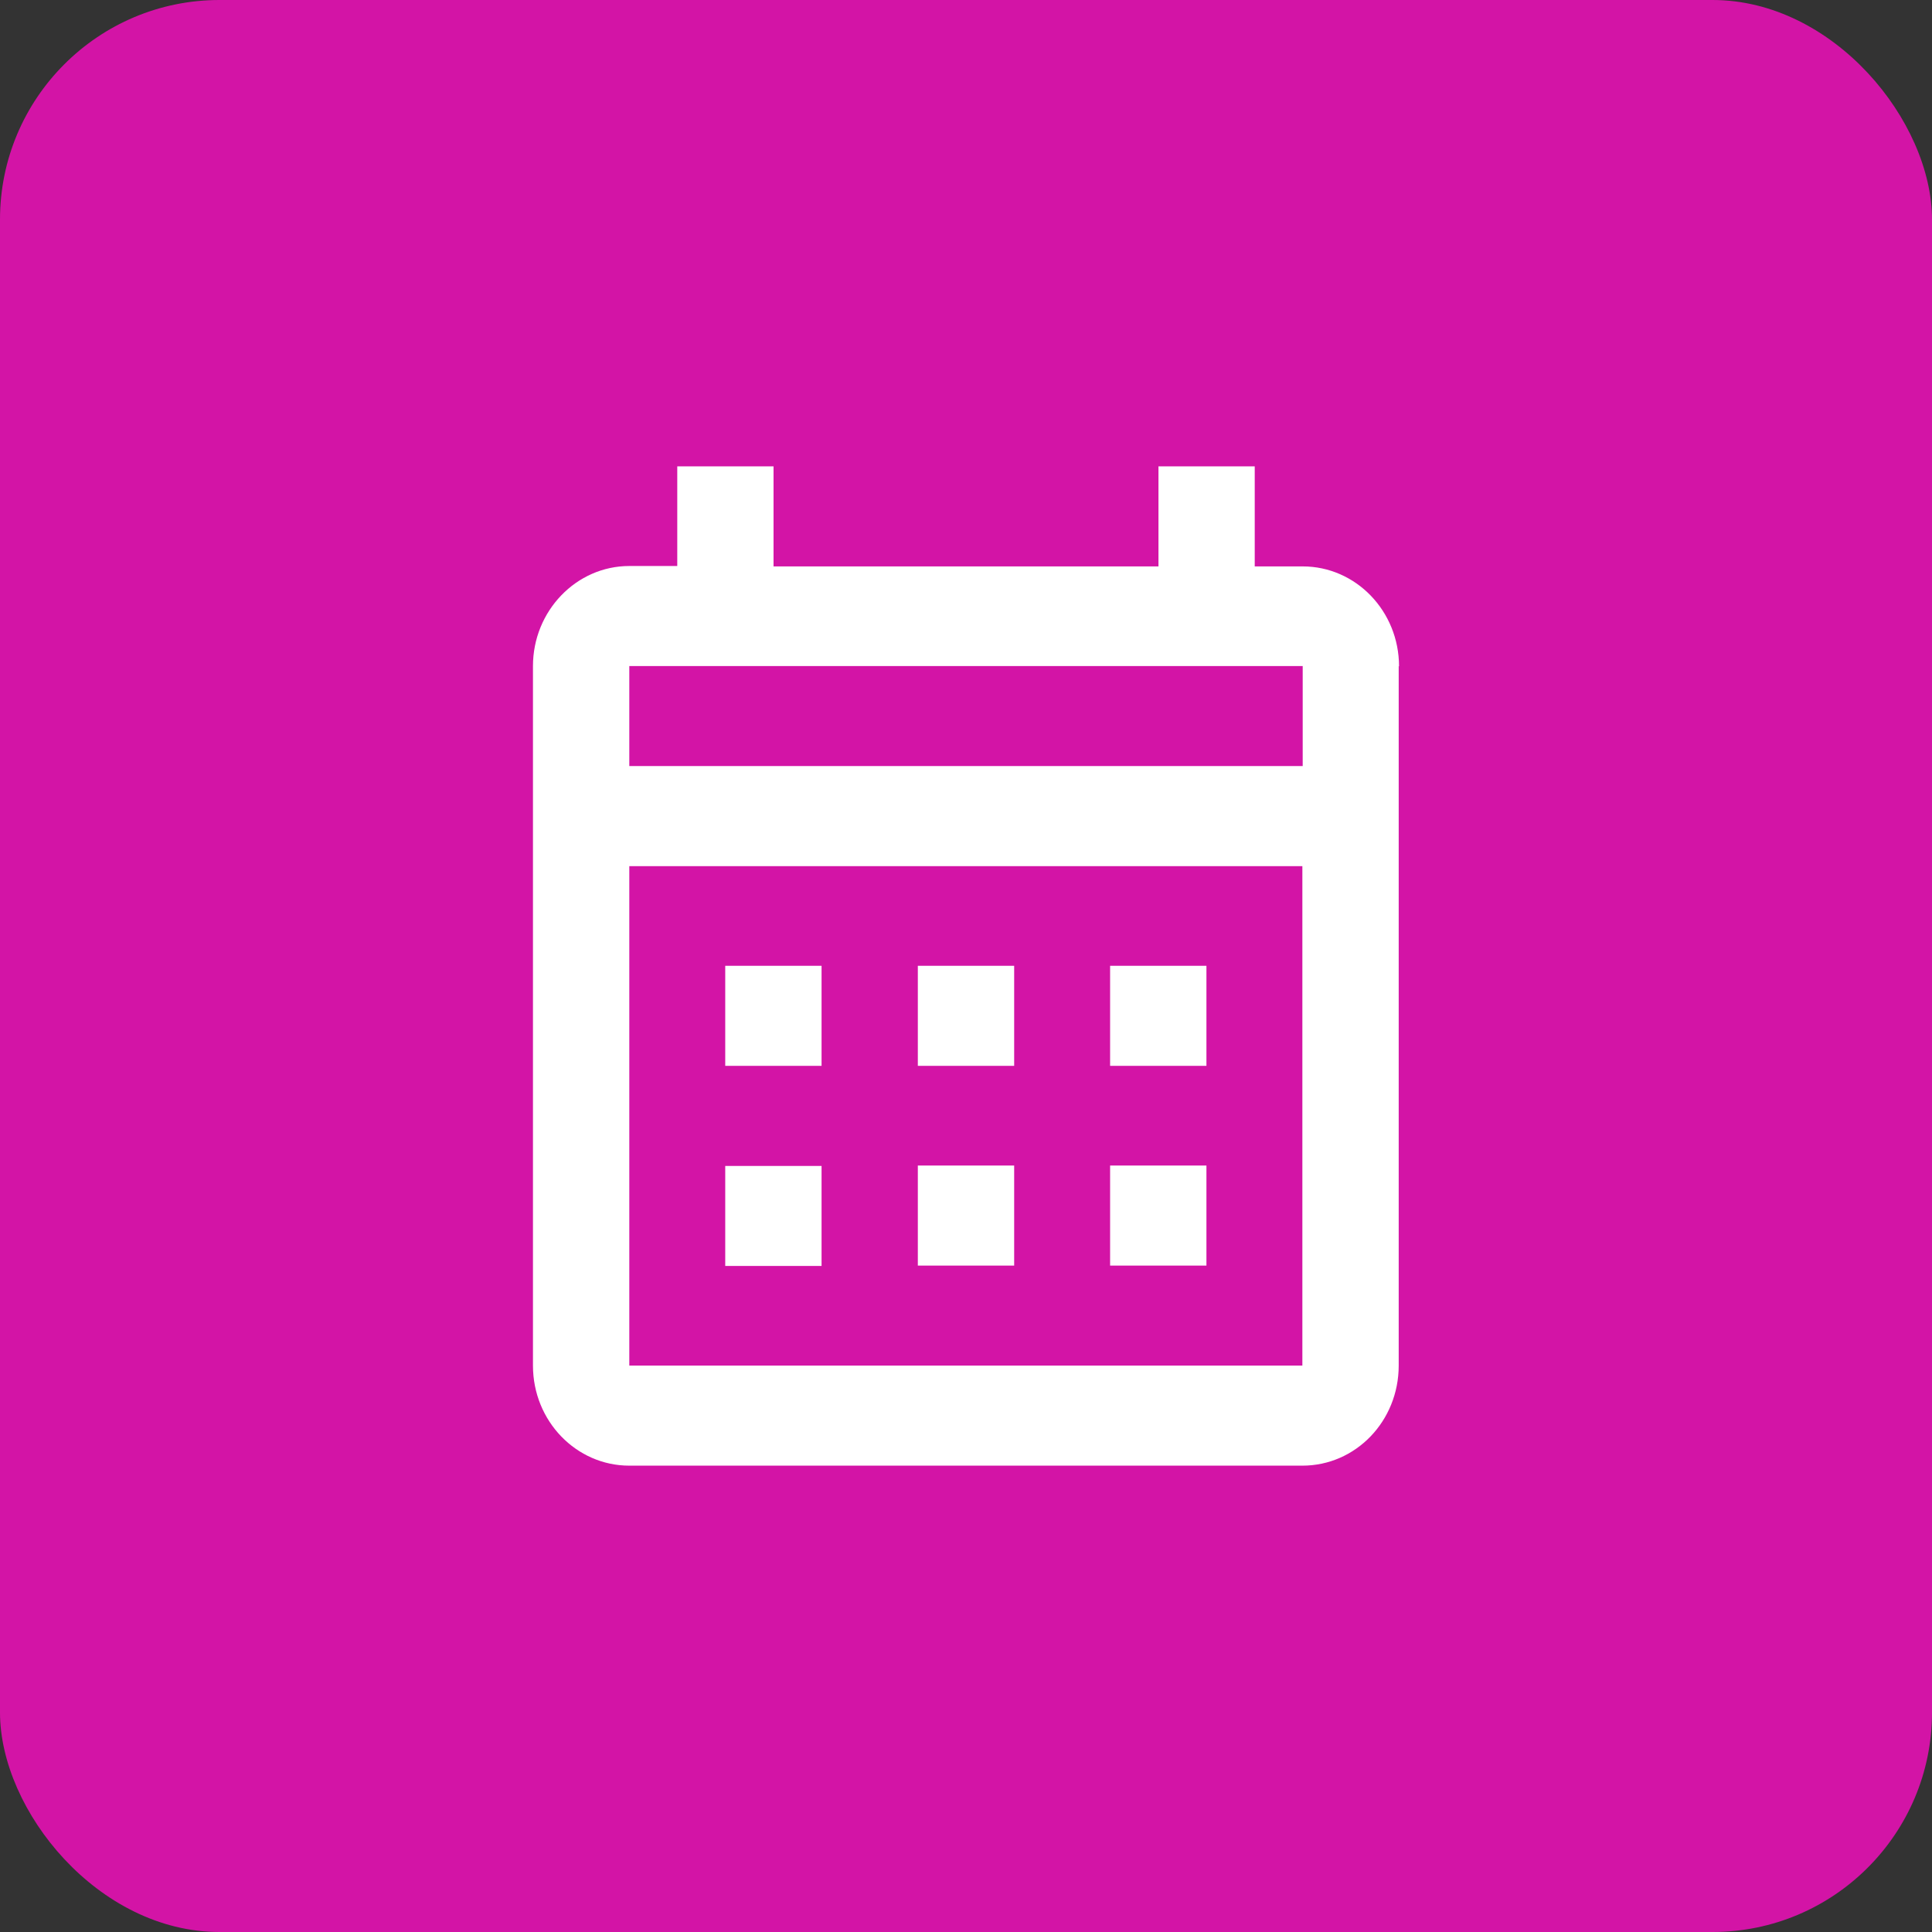
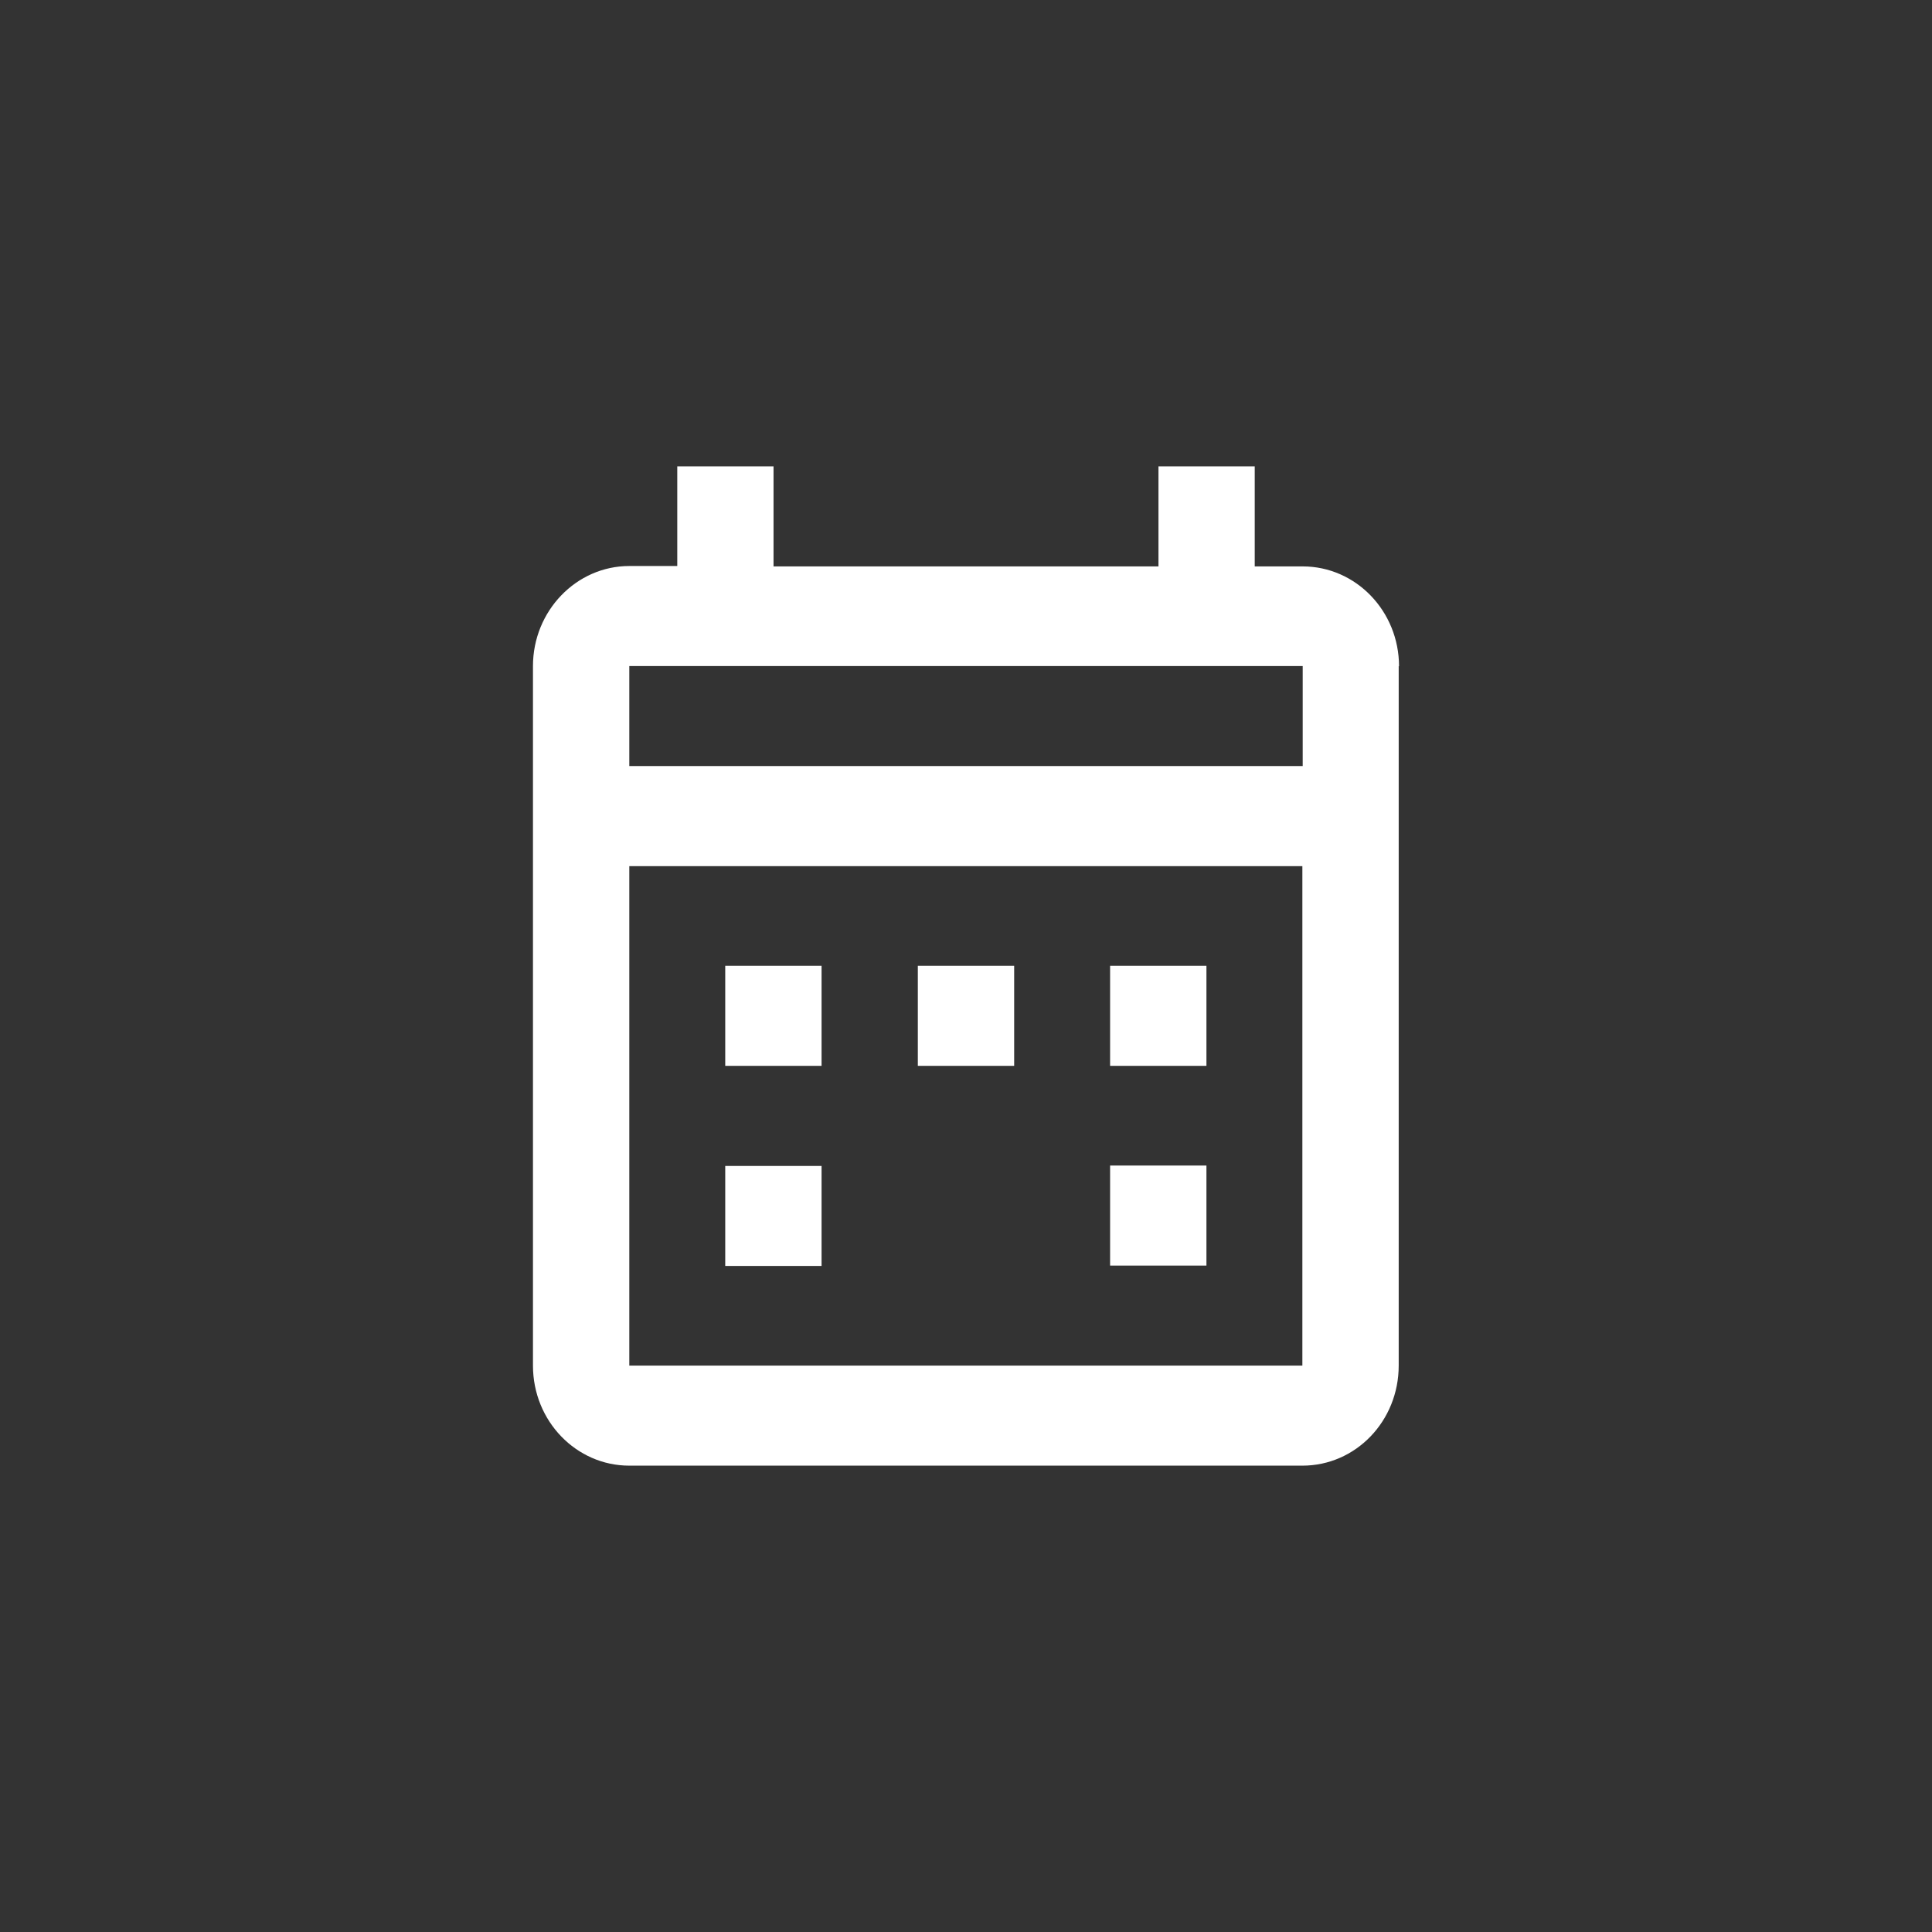
<svg xmlns="http://www.w3.org/2000/svg" width="29" height="29" viewBox="0 0 29 29" fill="none">
  <rect x="0" y="0" width="29" height="29" fill="#333333" stroke="none" />
-   <rect width="29" height="29" rx="3.295" fill="#D314A6" />
-   <path d="M10.886 14.497H12.332V15.999H10.886V14.497ZM20.995 9.998V20.498C20.995 21.331 20.35 22 19.549 22H9.446C8.65 22 8 21.331 8 20.498V9.998C8 9.171 8.65 8.496 9.446 8.496H10.166V7H11.611V8.502H17.389V7H18.834V8.502H19.554C20.35 8.502 21 9.171 21 10.003M9.446 11.499H19.554V9.998H9.446V11.499ZM19.549 20.498V13.001H9.446V20.498H19.554H19.549ZM16.663 15.999V14.497H18.109V15.999H16.663ZM13.777 15.999V14.497H15.223V15.999H13.777ZM10.886 17.501H12.332V19.002H10.886V17.501ZM16.663 18.997V17.495H18.109V18.997H16.663ZM13.777 18.997V17.495H15.223V18.997H13.777Z" fill="white" />
+   <path d="M10.886 14.497H12.332V15.999H10.886V14.497ZM20.995 9.998V20.498C20.995 21.331 20.35 22 19.549 22H9.446C8.65 22 8 21.331 8 20.498V9.998C8 9.171 8.65 8.496 9.446 8.496H10.166V7H11.611V8.502H17.389V7H18.834V8.502H19.554C20.35 8.502 21 9.171 21 10.003M9.446 11.499H19.554V9.998H9.446V11.499ZM19.549 20.498V13.001H9.446V20.498H19.554H19.549ZM16.663 15.999V14.497H18.109V15.999H16.663ZM13.777 15.999V14.497H15.223V15.999H13.777ZM10.886 17.501H12.332V19.002H10.886V17.501ZM16.663 18.997V17.495H18.109V18.997H16.663ZM13.777 18.997V17.495H15.223H13.777Z" fill="white" />
</svg>